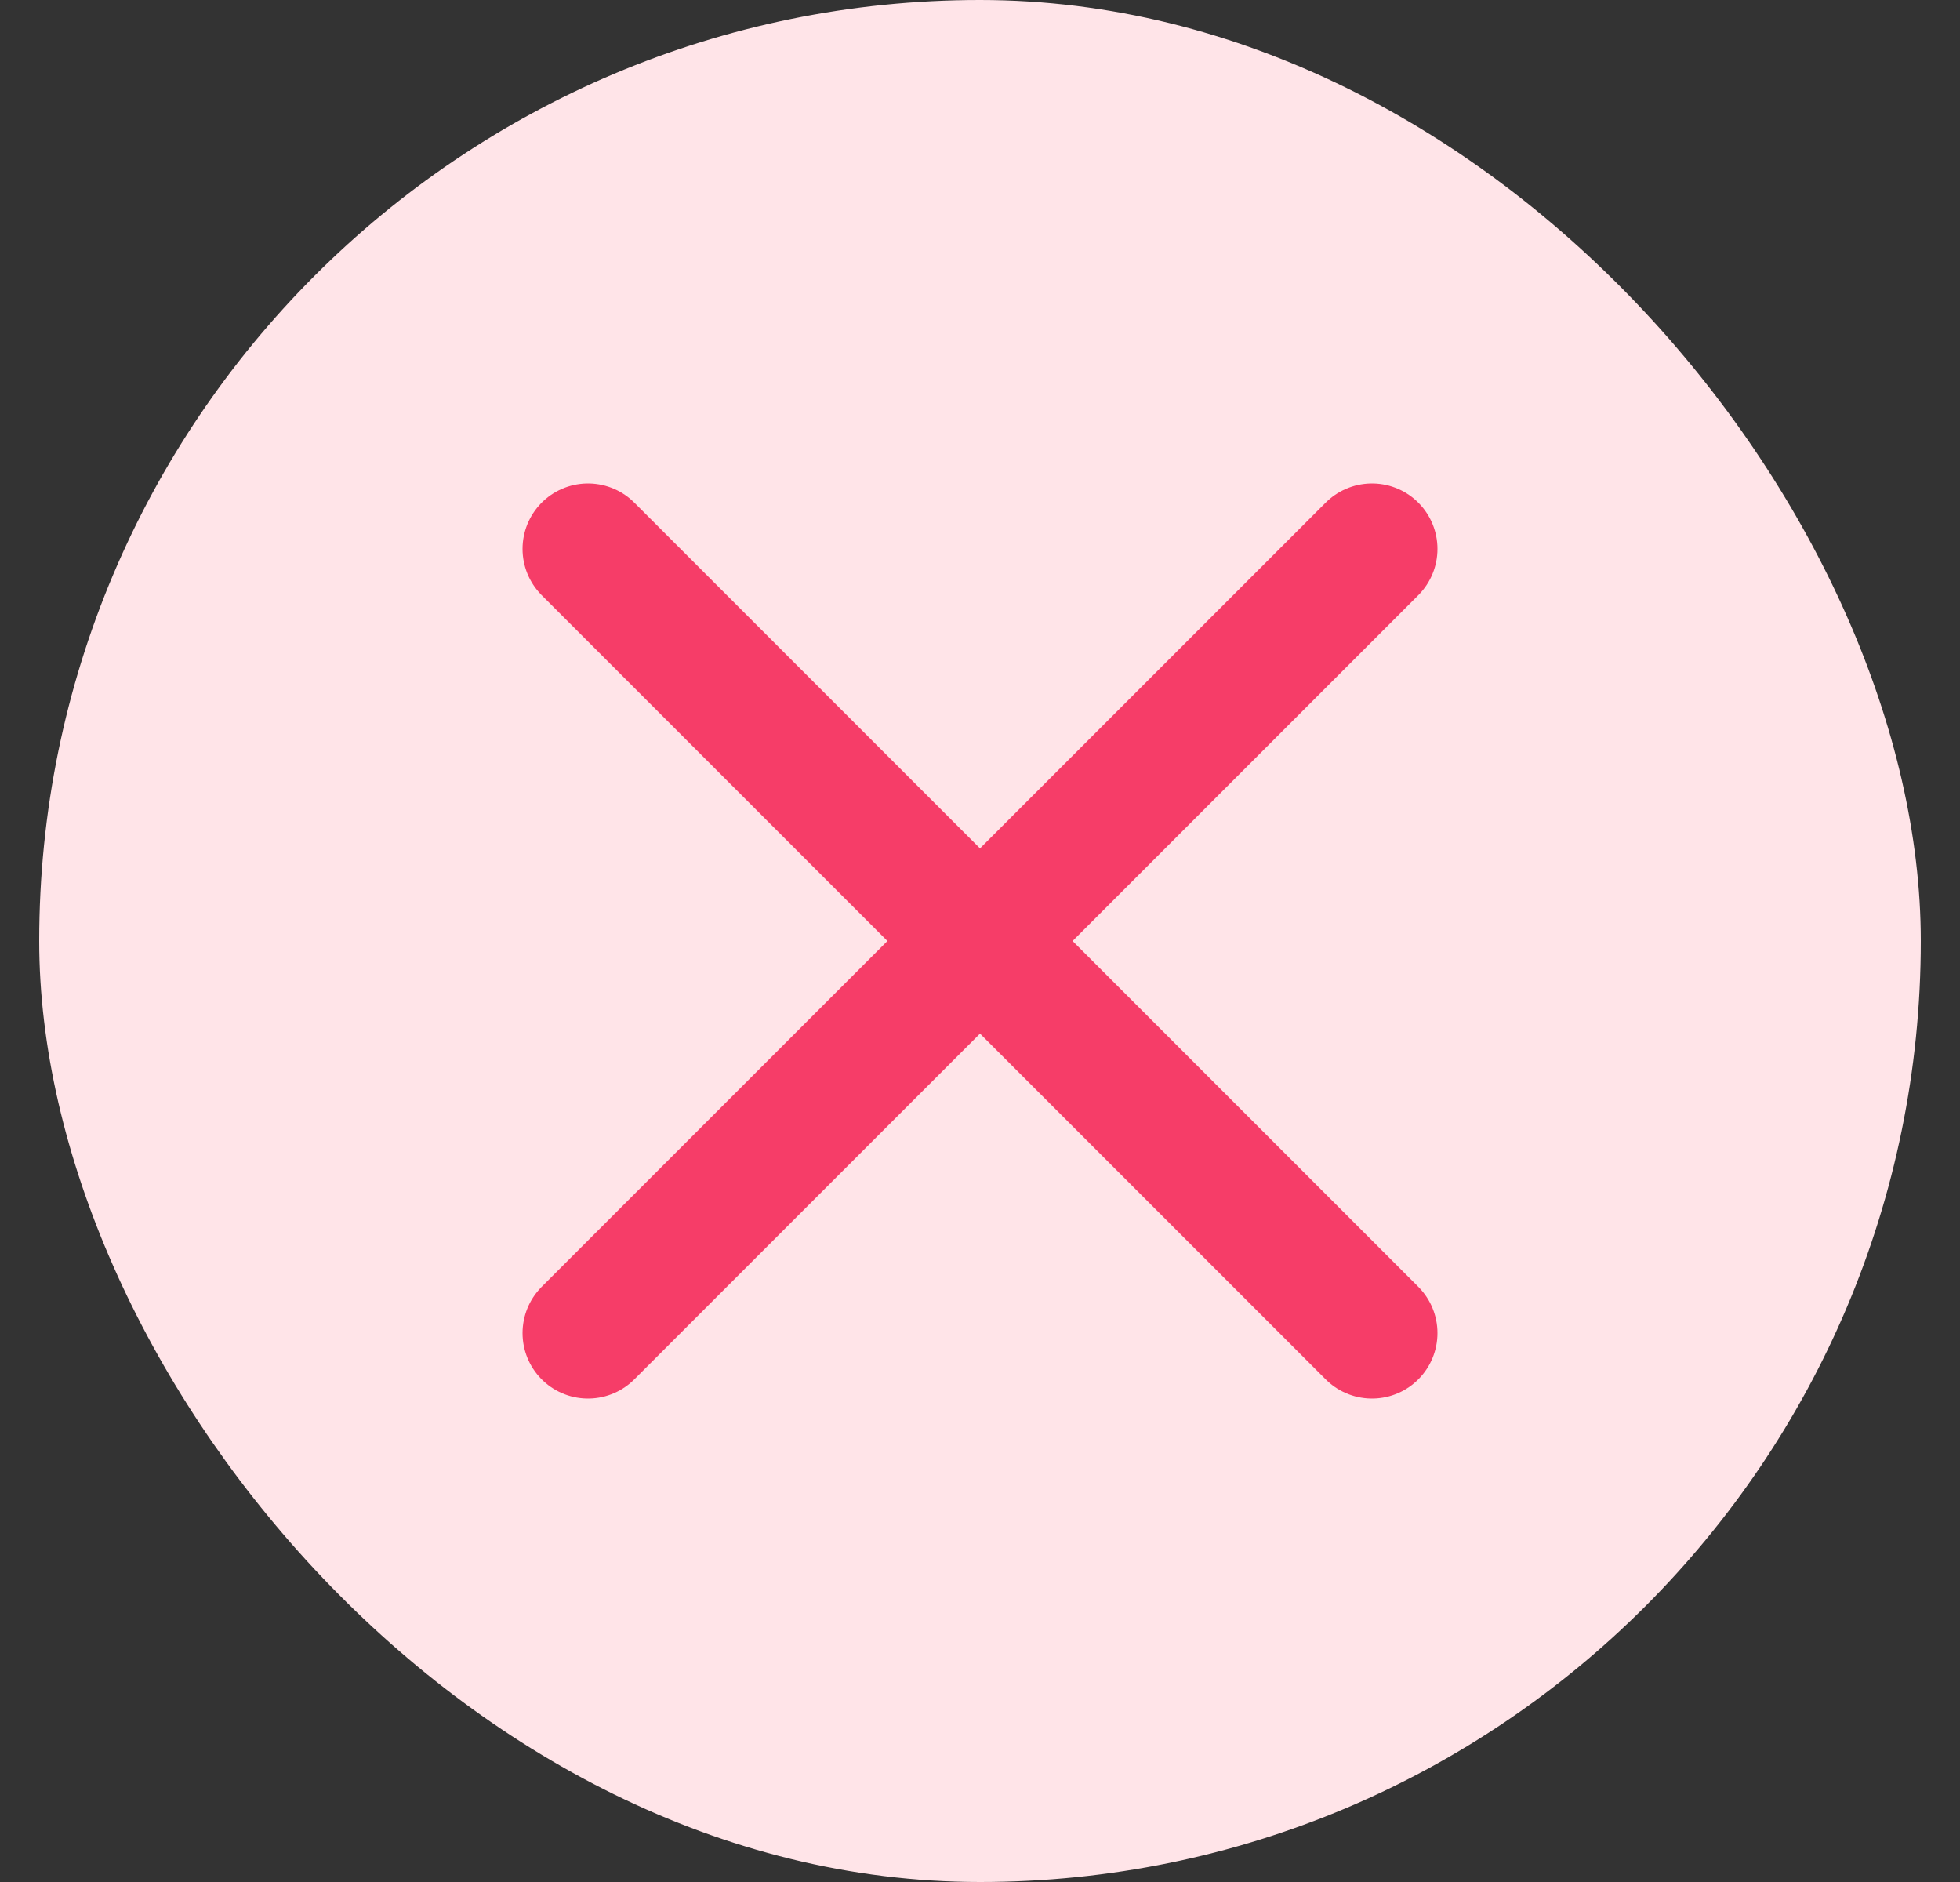
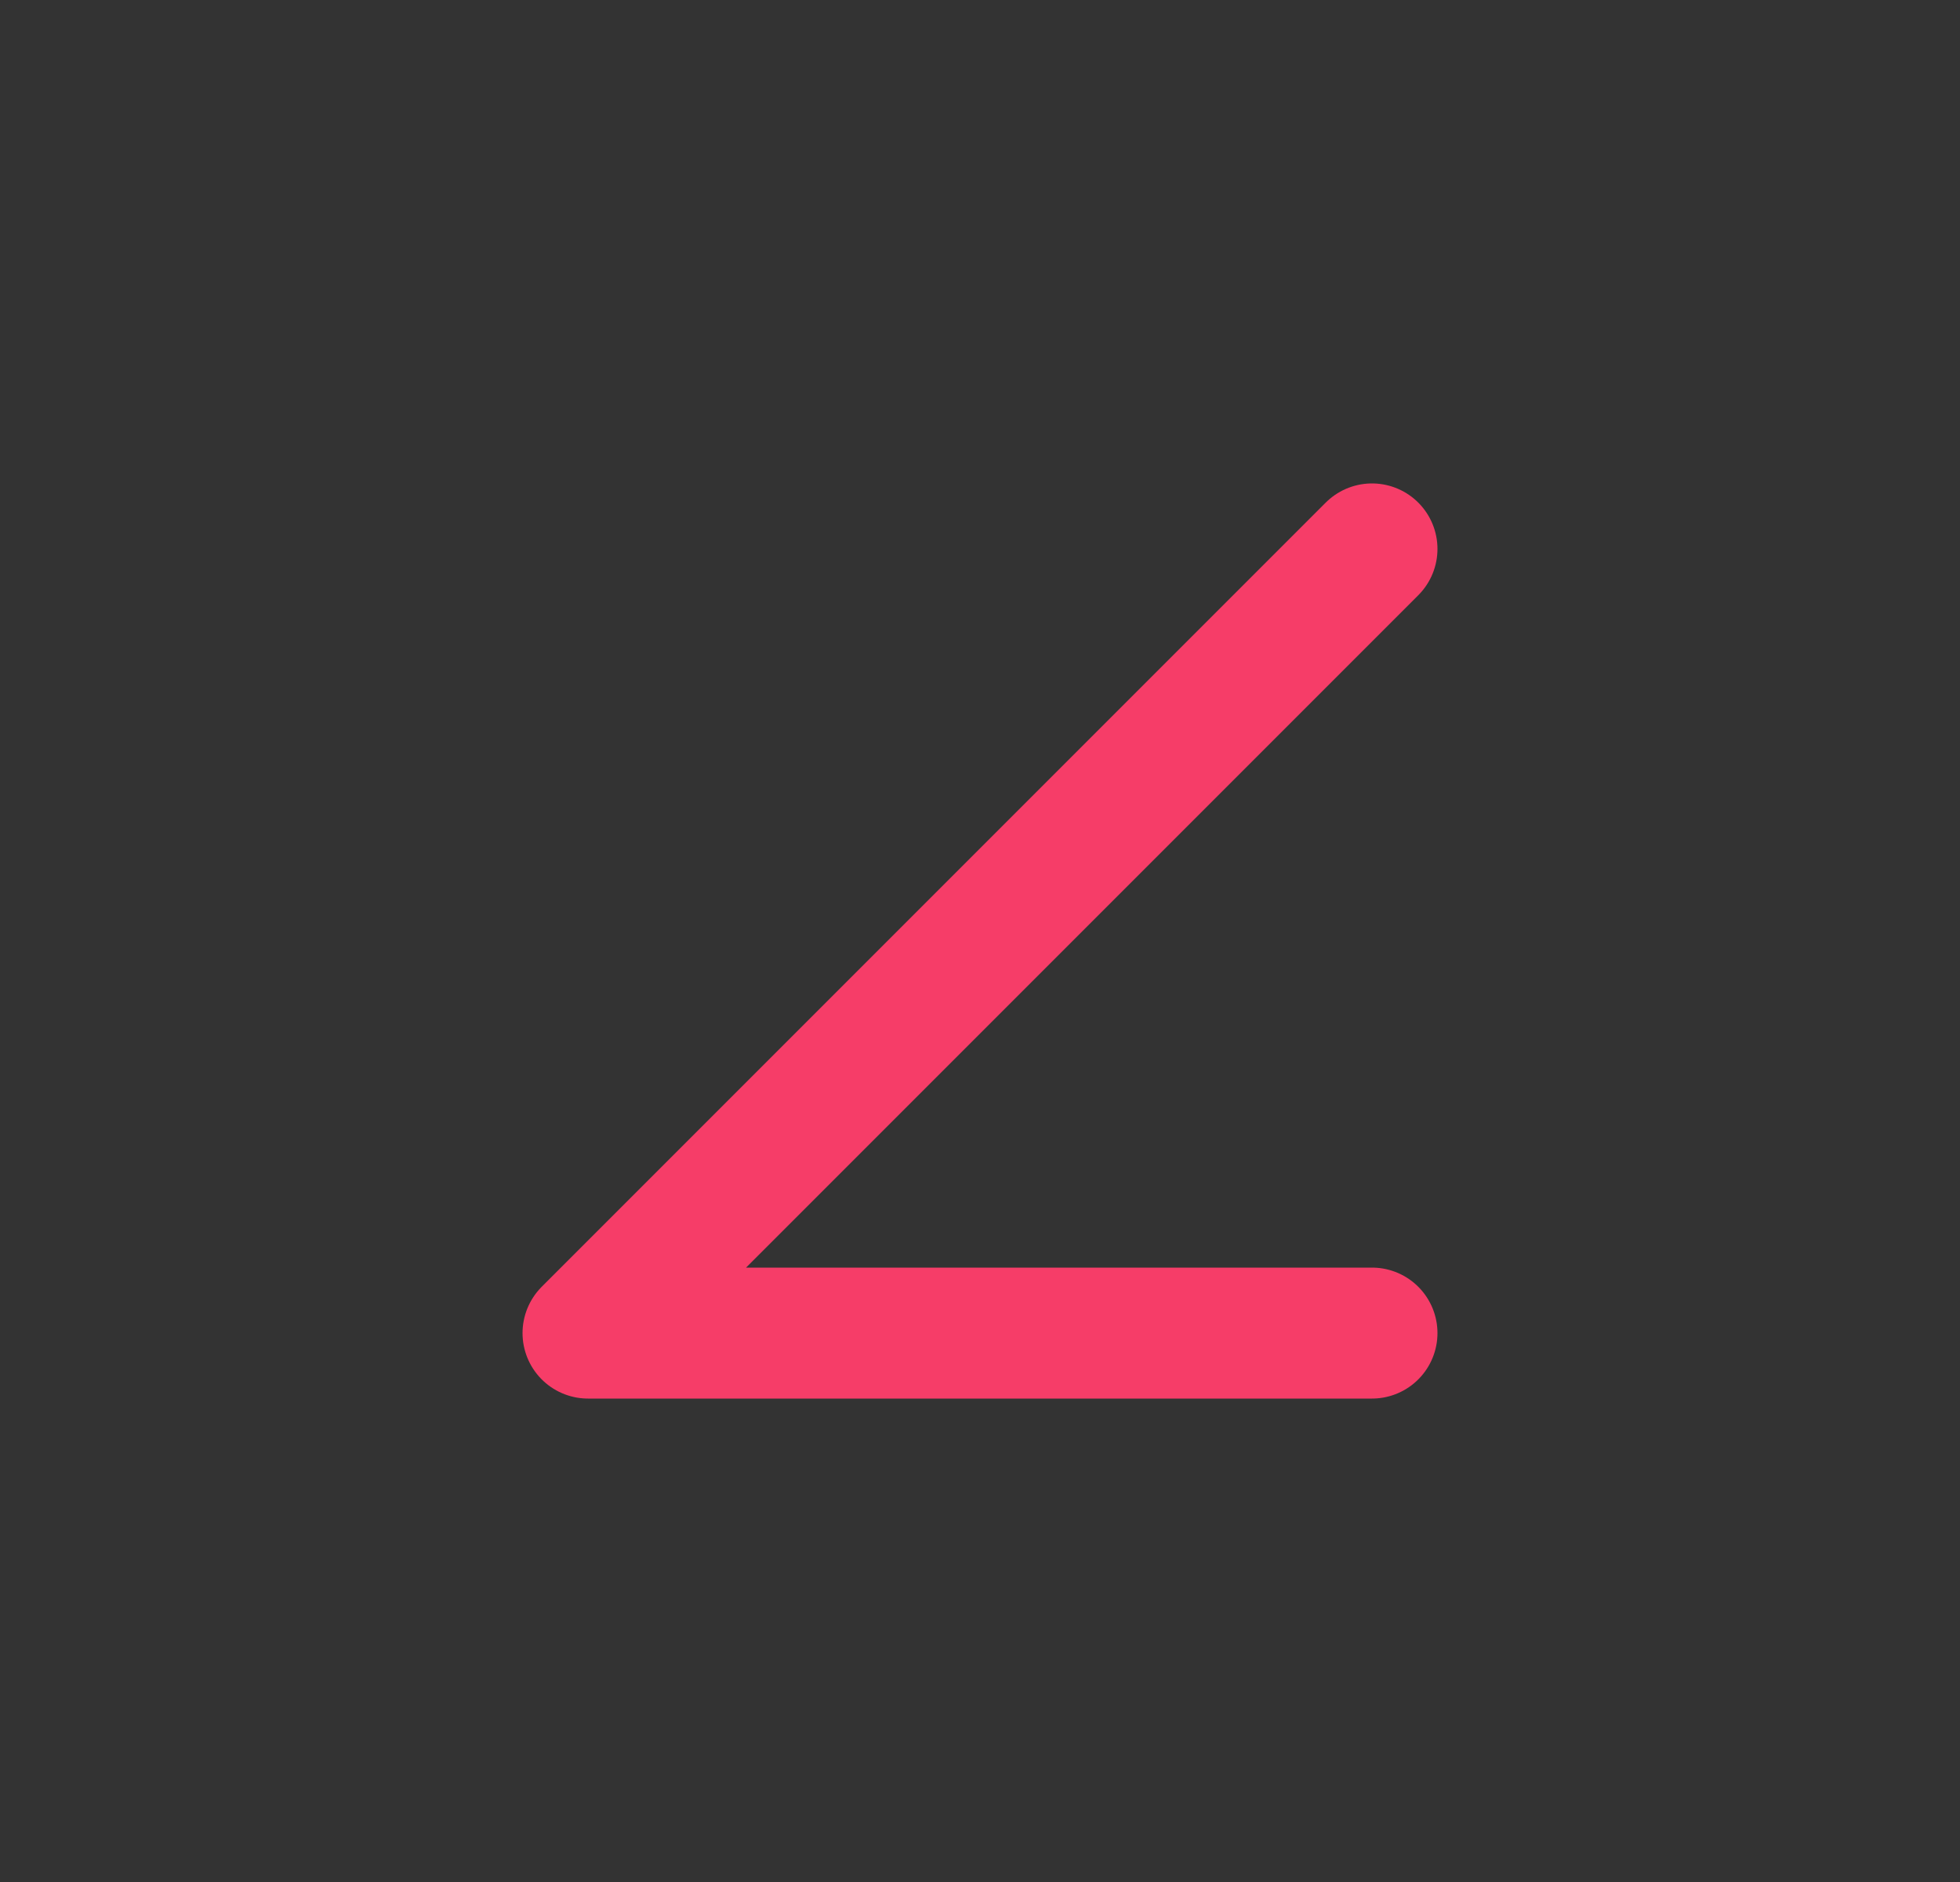
<svg xmlns="http://www.w3.org/2000/svg" width="25" height="24" viewBox="0 0 25 24" fill="none" class="mx-auto">
  <rect x="0" y="0" width="25" height="24" fill="#333333" stroke="none" />
-   <rect x="0.5" width="24" height="24" rx="12" fill="#FFE4E8" />
-   <path d="M17.5 7L7.5 17M7.5 7L17.5 17" stroke="#F63D68" stroke-width="1.67" stroke-linecap="round" stroke-linejoin="round" />
+   <path d="M17.5 7L7.5 17L17.5 17" stroke="#F63D68" stroke-width="1.67" stroke-linecap="round" stroke-linejoin="round" />
</svg>